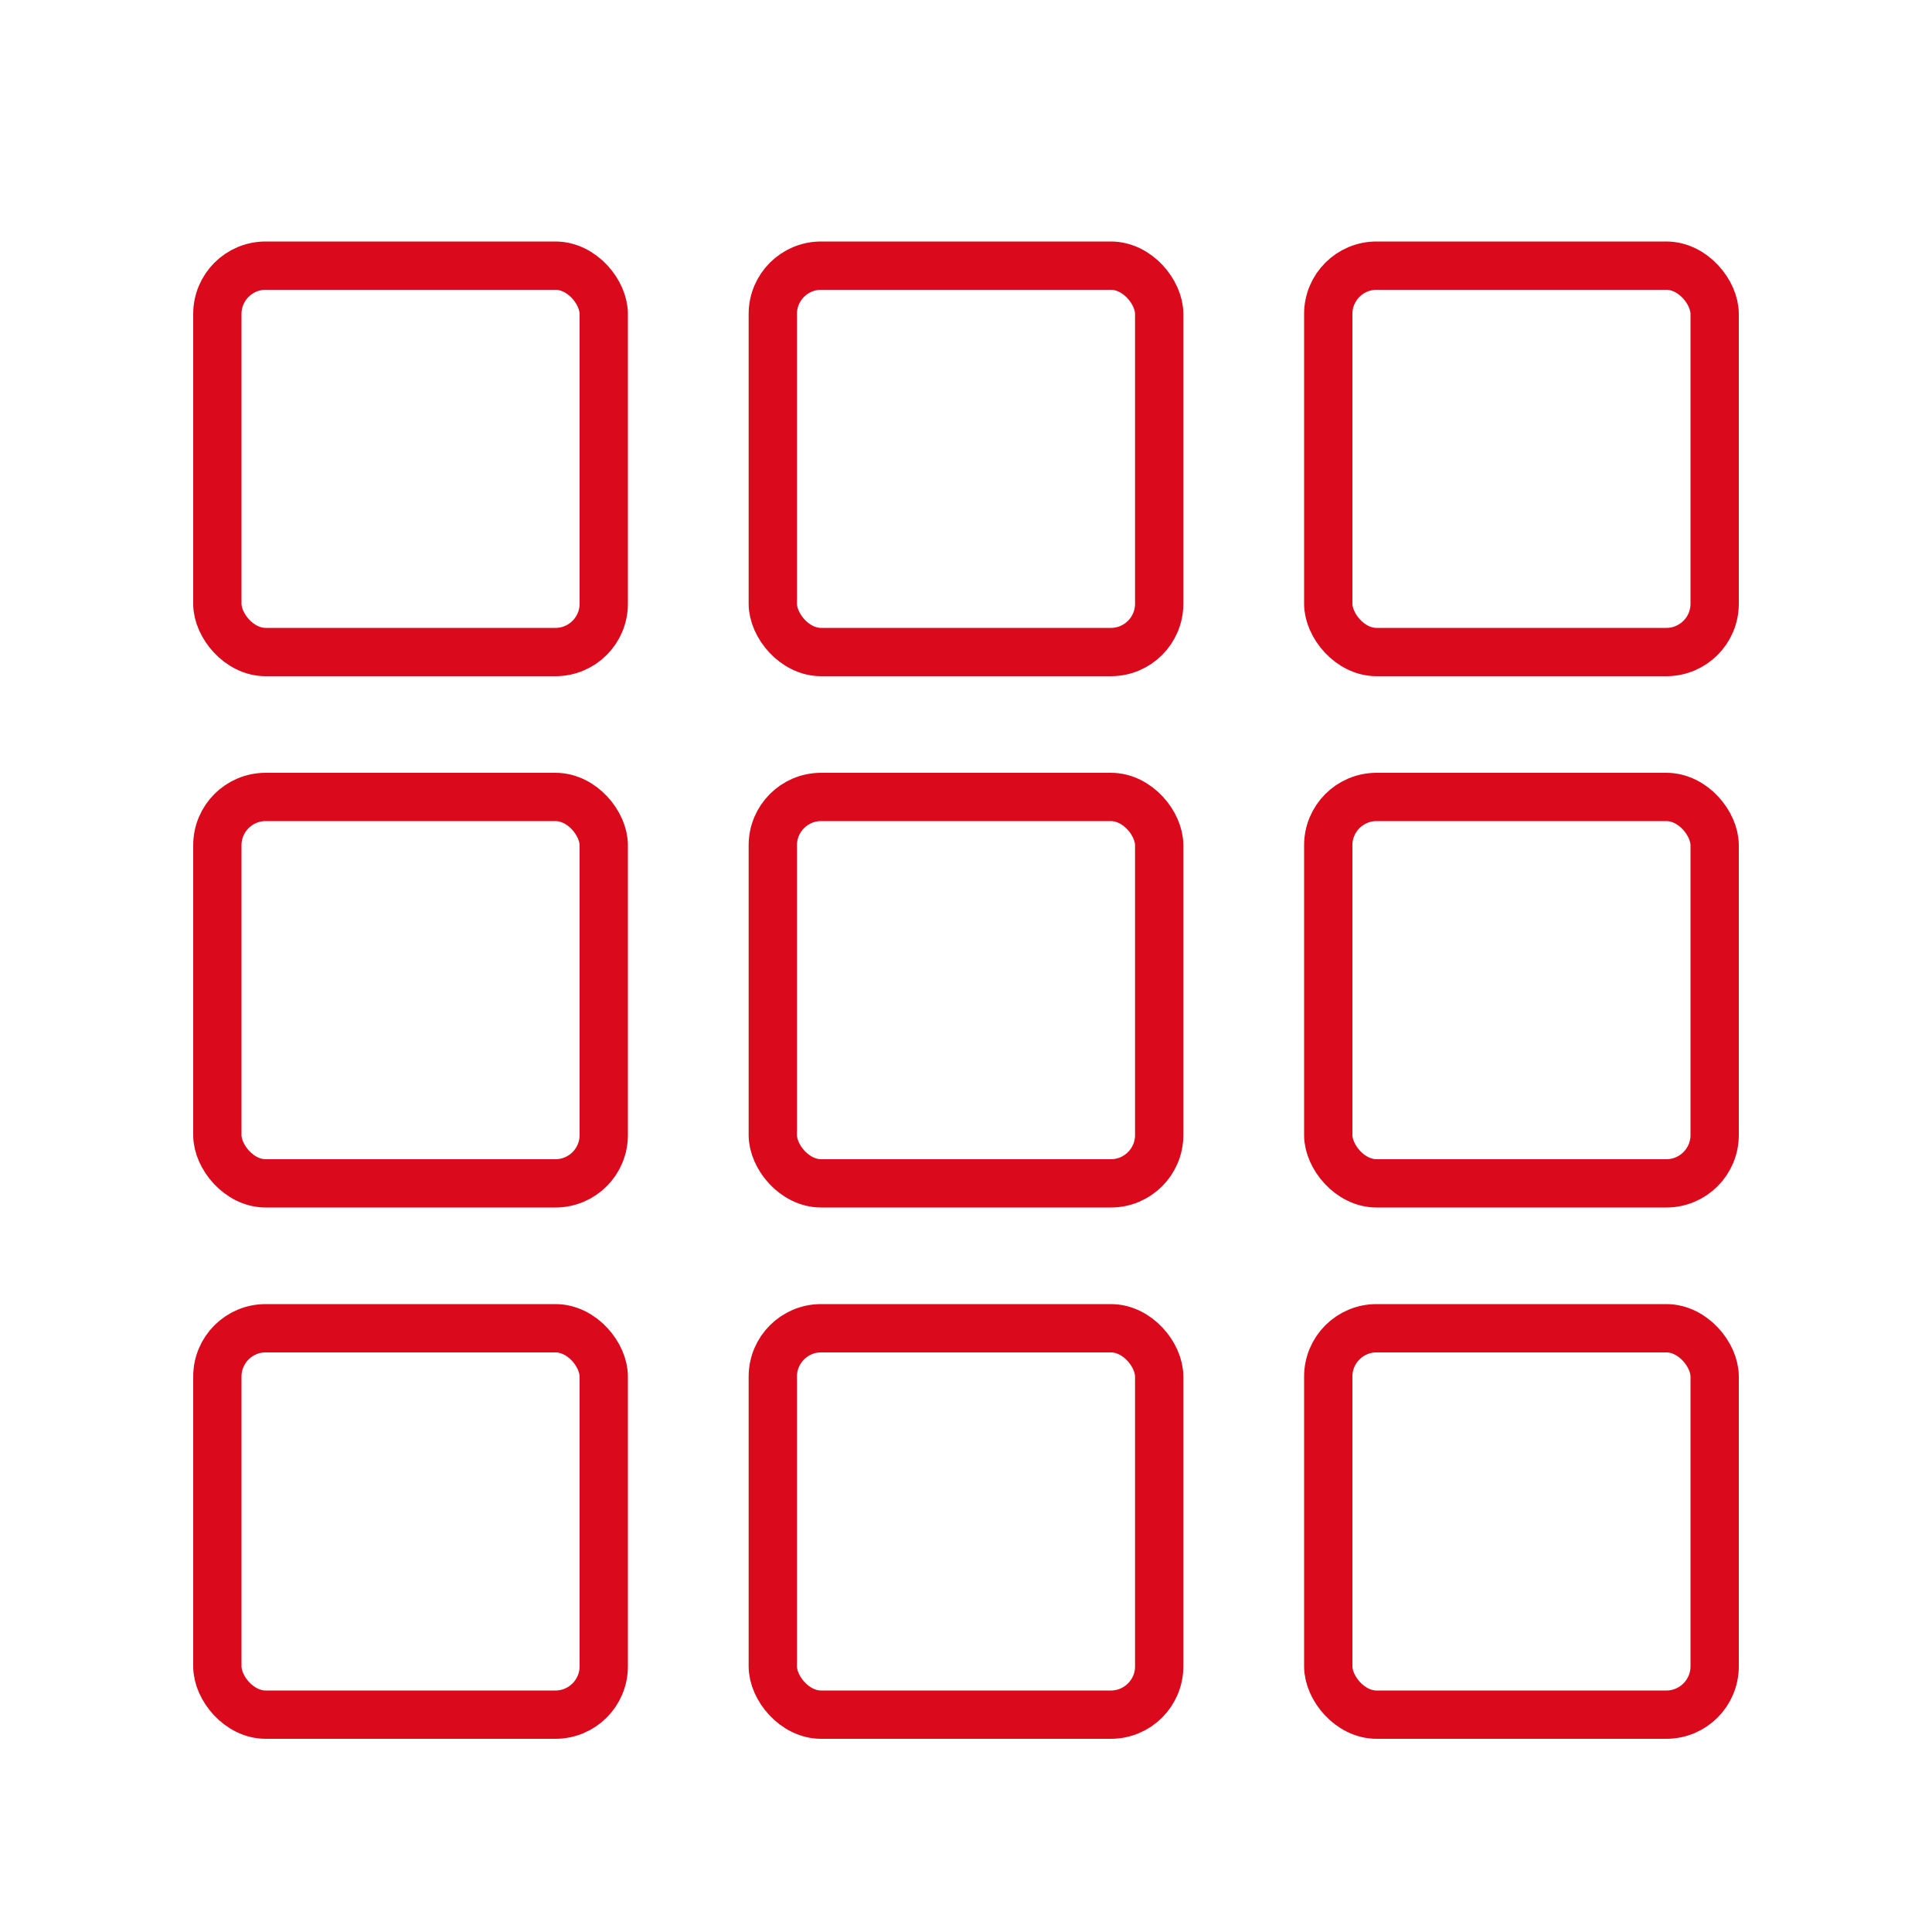
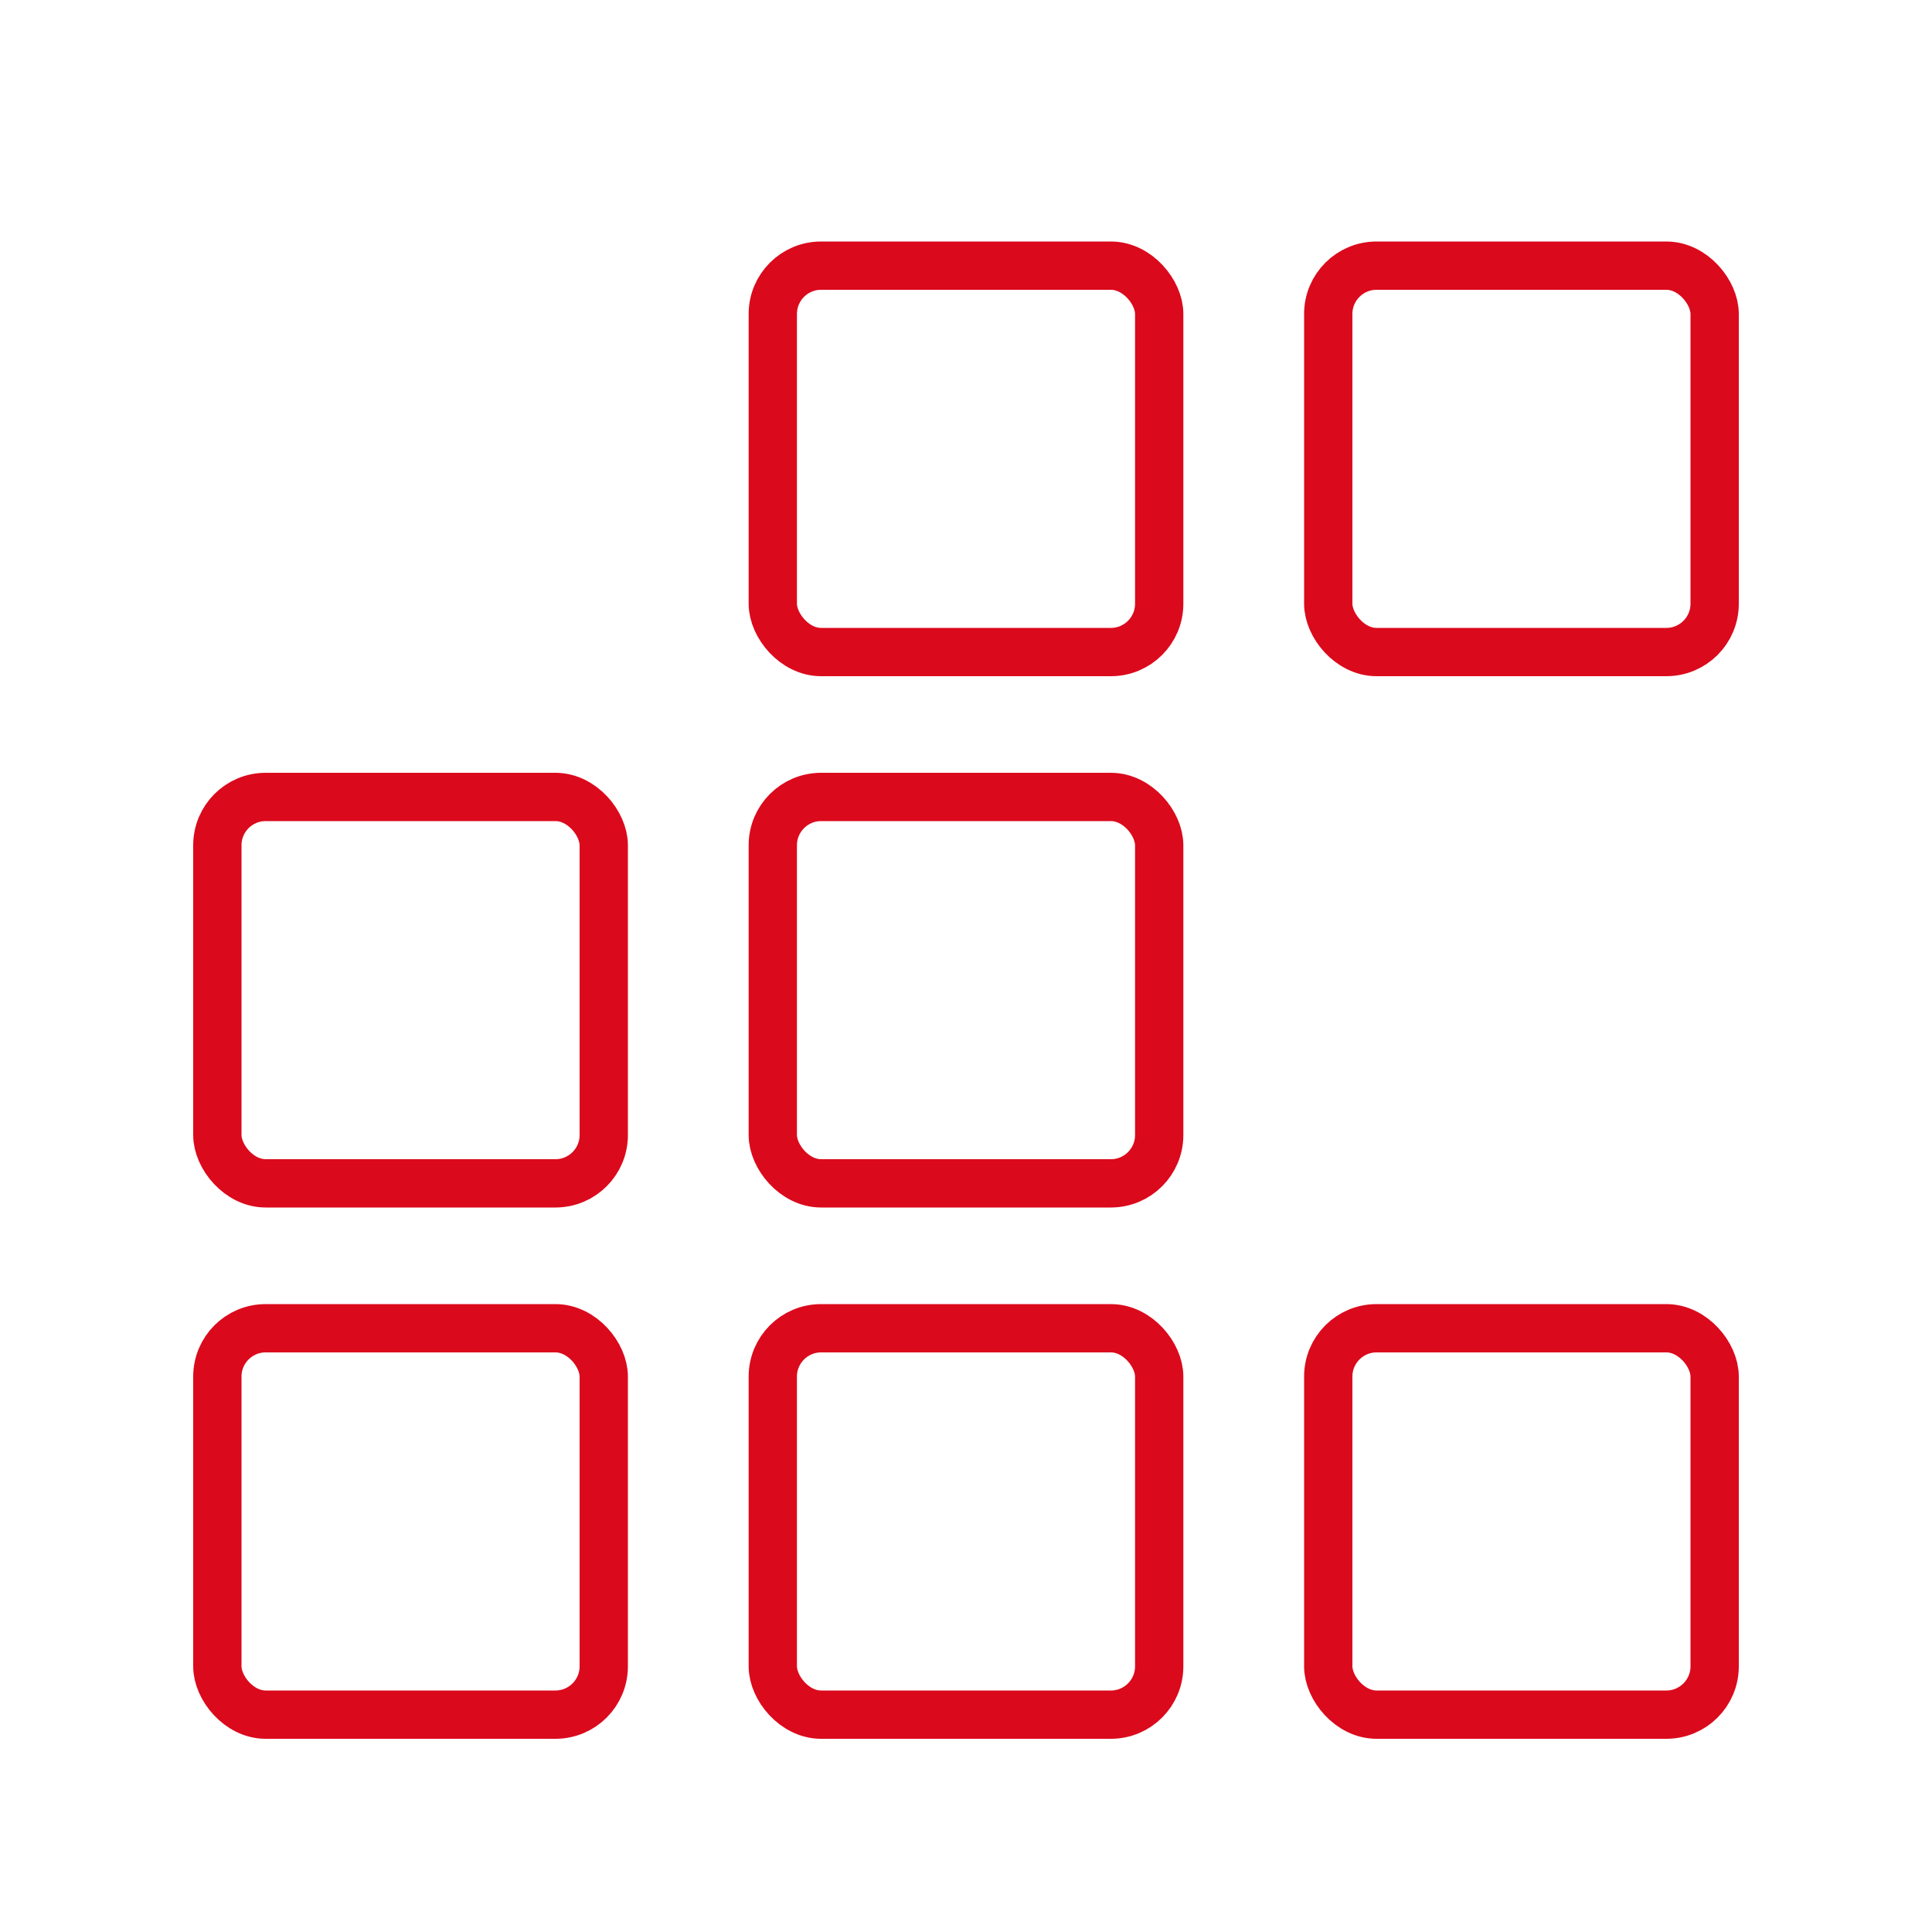
<svg xmlns="http://www.w3.org/2000/svg" width="40" height="40" viewBox="0 0 40 40">
  <defs>
    <style>.cls-1{fill:none;stroke:#db091c;stroke-miterlimit:10;}</style>
  </defs>
  <g id="Ikoner_-_stroke" data-name="Ikoner - stroke">
-     <rect class="cls-1" x="4.5" y="5.5" width="8" height="8" rx="1" />
    <rect class="cls-1" x="16" y="5.5" width="8" height="8" rx="1" />
    <rect class="cls-1" x="27.5" y="5.5" width="8" height="8" rx="1" />
    <rect class="cls-1" x="4.5" y="16.5" width="8" height="8" rx="1" />
    <rect class="cls-1" x="16" y="16.5" width="8" height="8" rx="1" />
-     <rect class="cls-1" x="27.5" y="16.5" width="8" height="8" rx="1" />
    <rect class="cls-1" x="4.5" y="27.5" width="8" height="8" rx="1" />
    <rect class="cls-1" x="16" y="27.5" width="8" height="8" rx="1" />
    <rect class="cls-1" x="27.5" y="27.5" width="8" height="8" rx="1" />
  </g>
</svg>